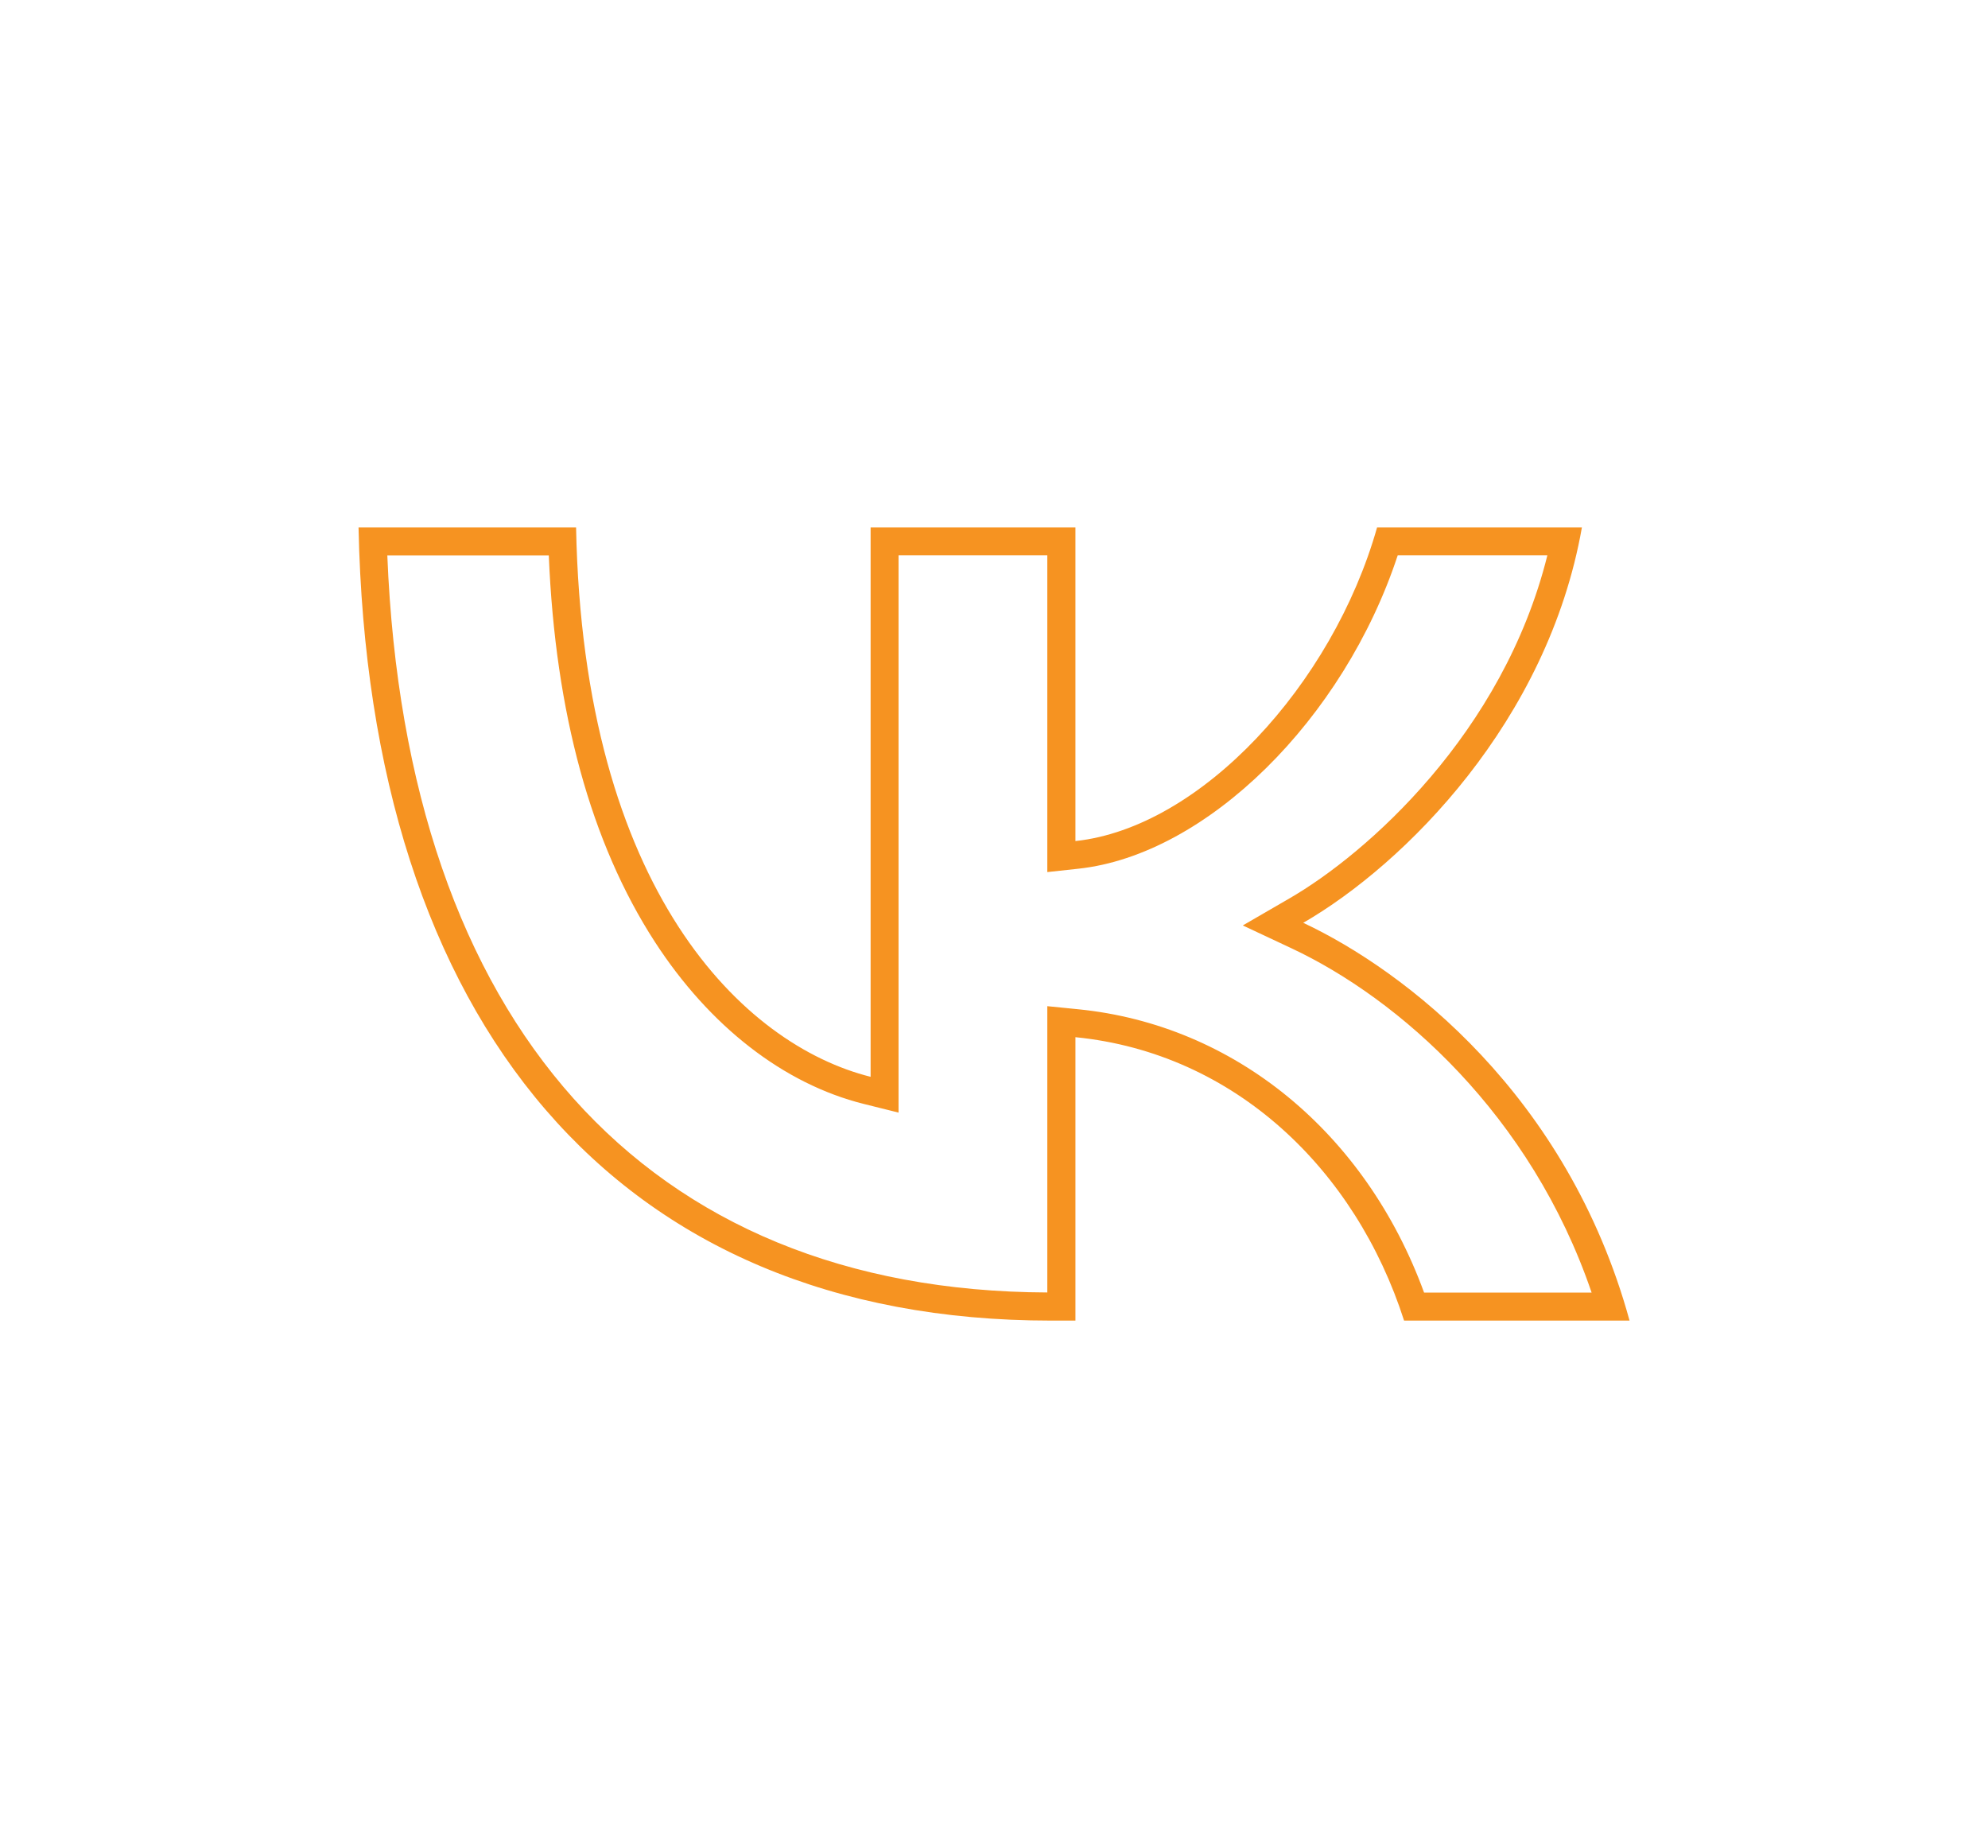
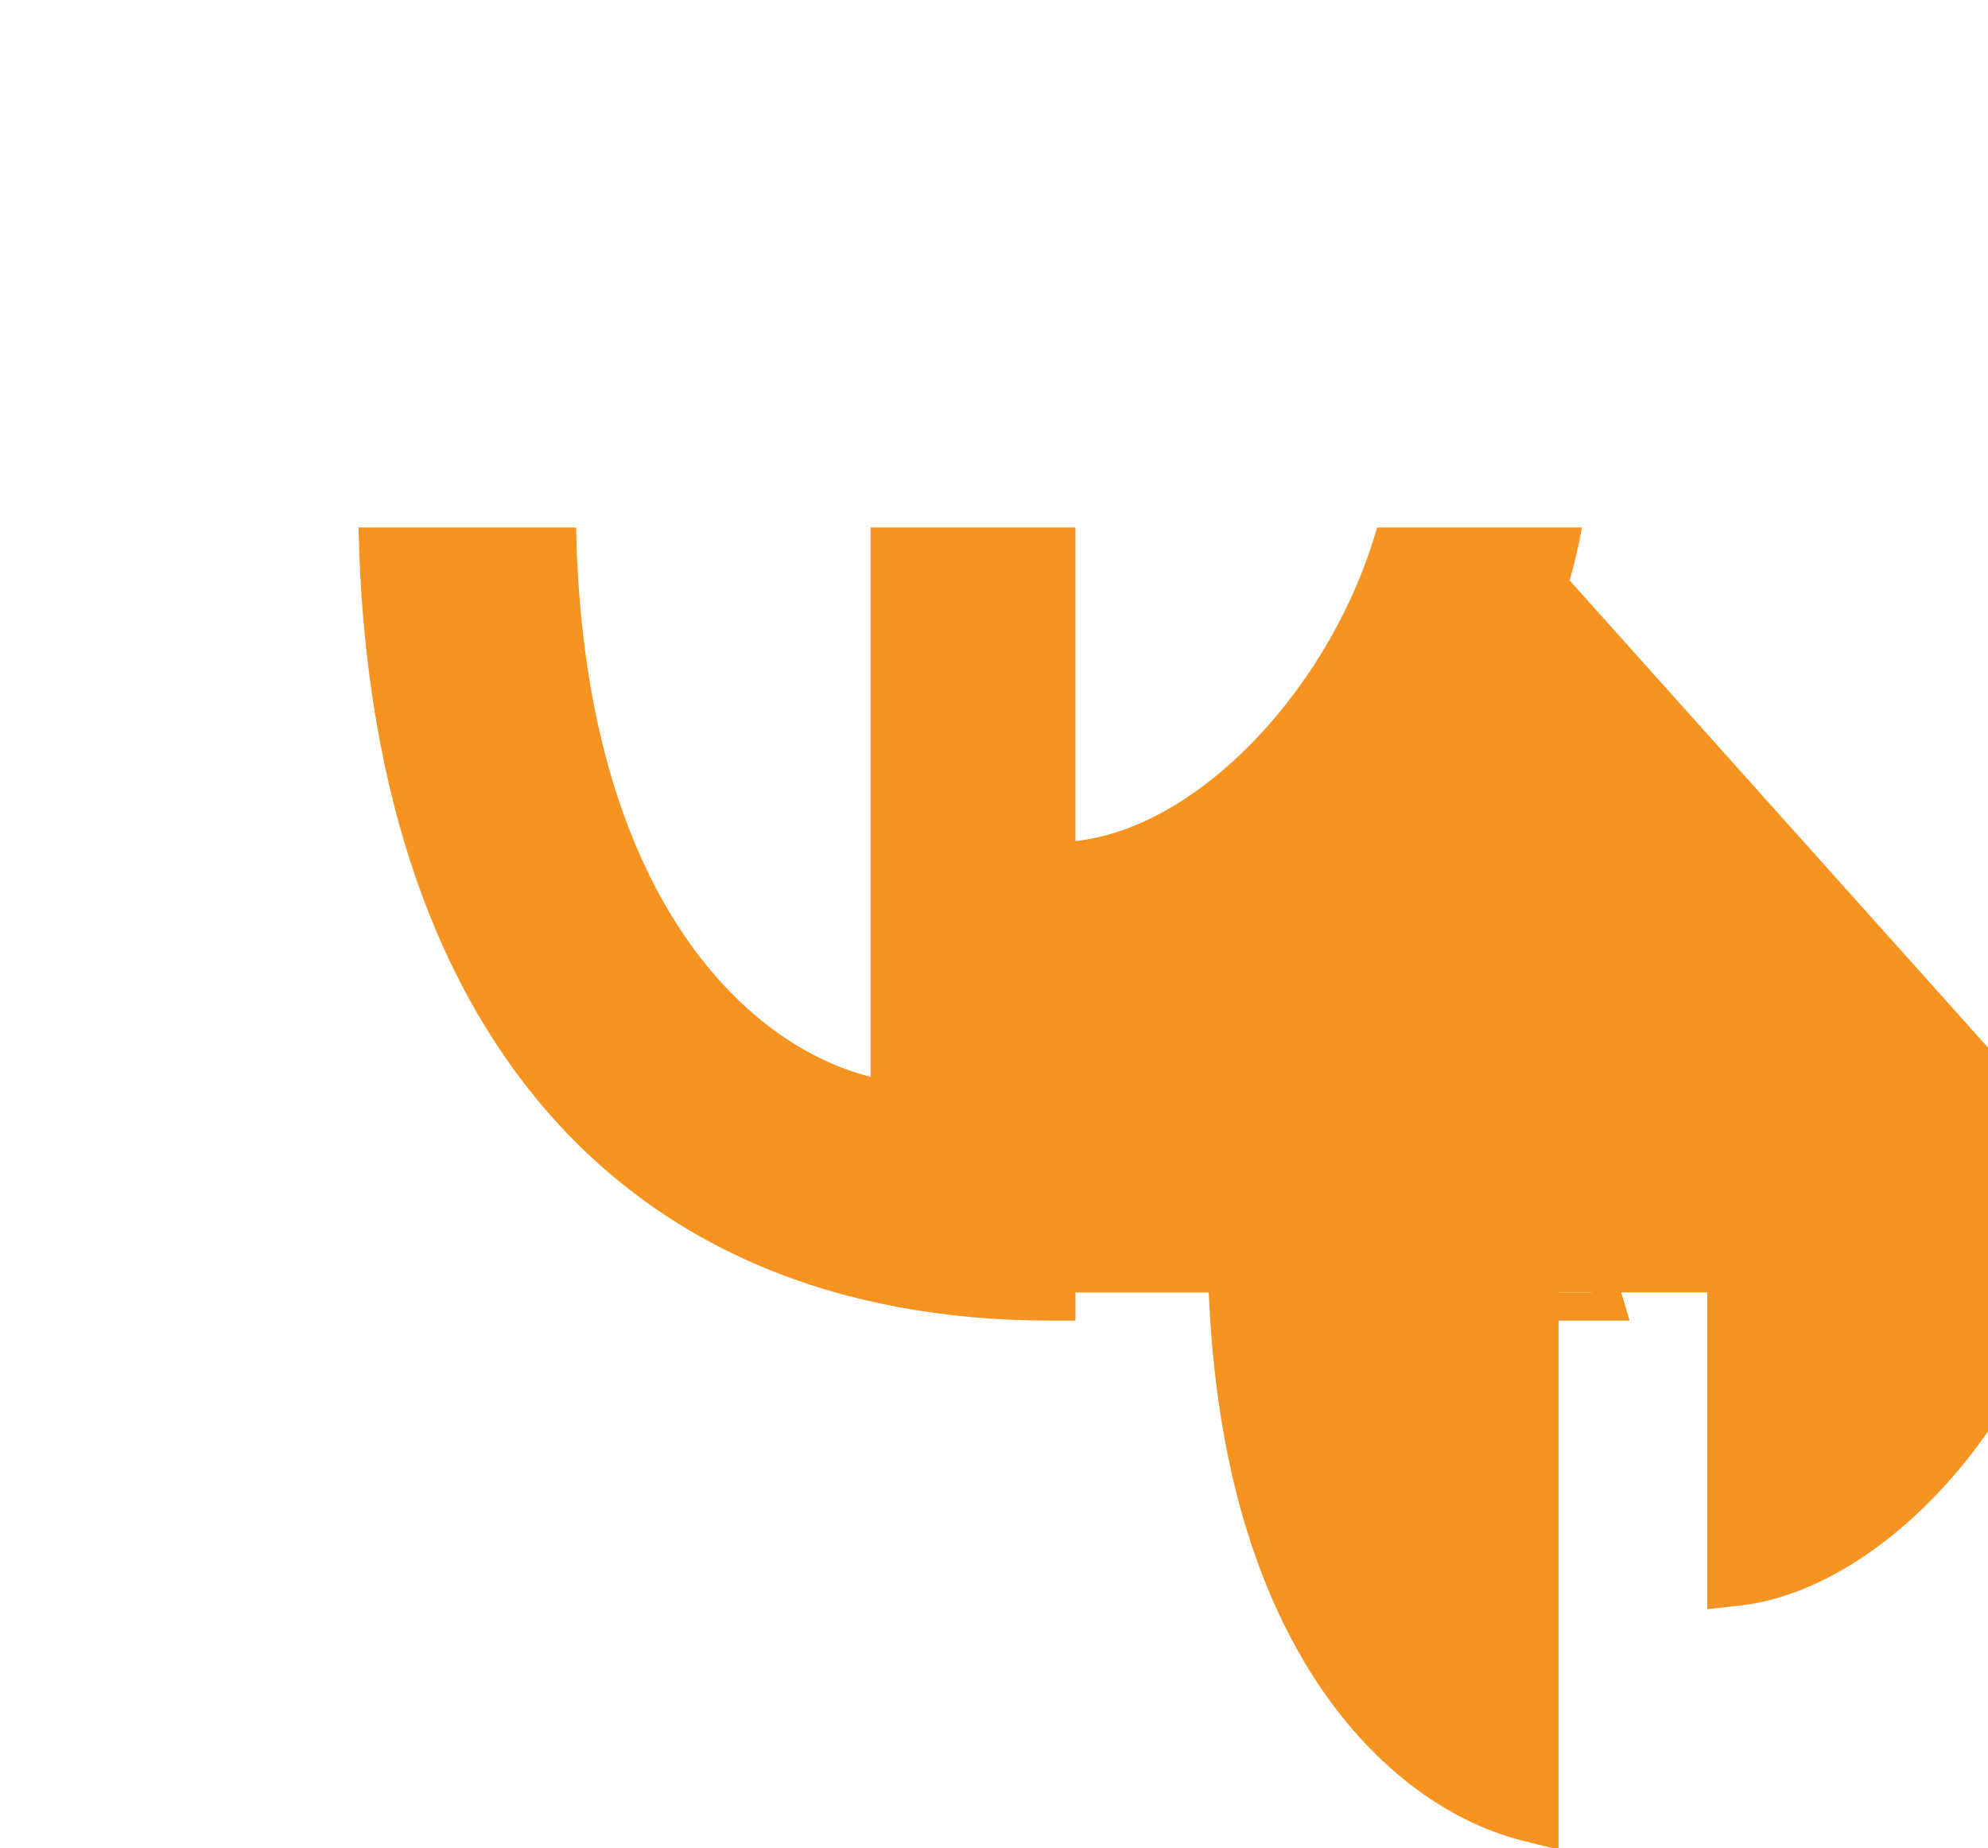
<svg xmlns="http://www.w3.org/2000/svg" id="Layer_1" data-name="Layer 1" viewBox="0 0 212.75 197.78">
  <defs>
    <style> .cls-1 { fill: #f69321; stroke-width: 0px; } </style>
  </defs>
-   <path class="cls-1" d="M165.59,59.45c-4.73,19.02-19.32,31.92-27.62,36.71l-4.97,2.88,5.2,2.44c11.53,5.41,25.64,17.82,32.13,36.85h-17.93c-6.26-17.11-20.27-28.65-37.02-30.32l-3.3-.33v30.64c-43-.16-68.61-28.84-70.63-78.88h17.28c.7,16.88,4.51,30.78,11.34,41.34,5.86,9.05,13.8,15.22,22.36,17.36l3.73.93v-59.64h15.92v33.9l3.32-.36c13.74-1.48,28.41-16.01,34.18-33.54h16M169.29,56.45h-21.92c-4.76,16.82-18.86,32.12-32.28,33.56v-33.56h-21.92v58.79c-13.59-3.4-30.76-19.88-31.52-58.79h-23.28c1.1,53.02,27.61,84.88,74.09,84.88h2.63v-30.33c17.08,1.7,29.99,14.19,35.17,30.33h24.13c-6.63-24.13-24.05-37.47-34.92-42.57,10.88-6.29,26.17-21.58,29.82-42.31h0Z" />
+   <path class="cls-1" d="M165.59,59.45c-4.73,19.02-19.32,31.92-27.62,36.71l-4.97,2.88,5.2,2.44c11.53,5.41,25.64,17.82,32.13,36.85h-17.93c-6.26-17.11-20.27-28.65-37.02-30.32l-3.3-.33v30.64h17.28c.7,16.88,4.51,30.78,11.34,41.34,5.86,9.05,13.8,15.22,22.36,17.36l3.73.93v-59.64h15.92v33.9l3.32-.36c13.74-1.48,28.41-16.01,34.18-33.54h16M169.29,56.45h-21.92c-4.76,16.82-18.86,32.12-32.28,33.56v-33.56h-21.92v58.79c-13.59-3.4-30.76-19.88-31.52-58.79h-23.28c1.1,53.02,27.61,84.88,74.09,84.88h2.63v-30.33c17.08,1.7,29.99,14.19,35.17,30.33h24.13c-6.63-24.13-24.05-37.47-34.92-42.57,10.88-6.29,26.17-21.58,29.82-42.31h0Z" />
</svg>